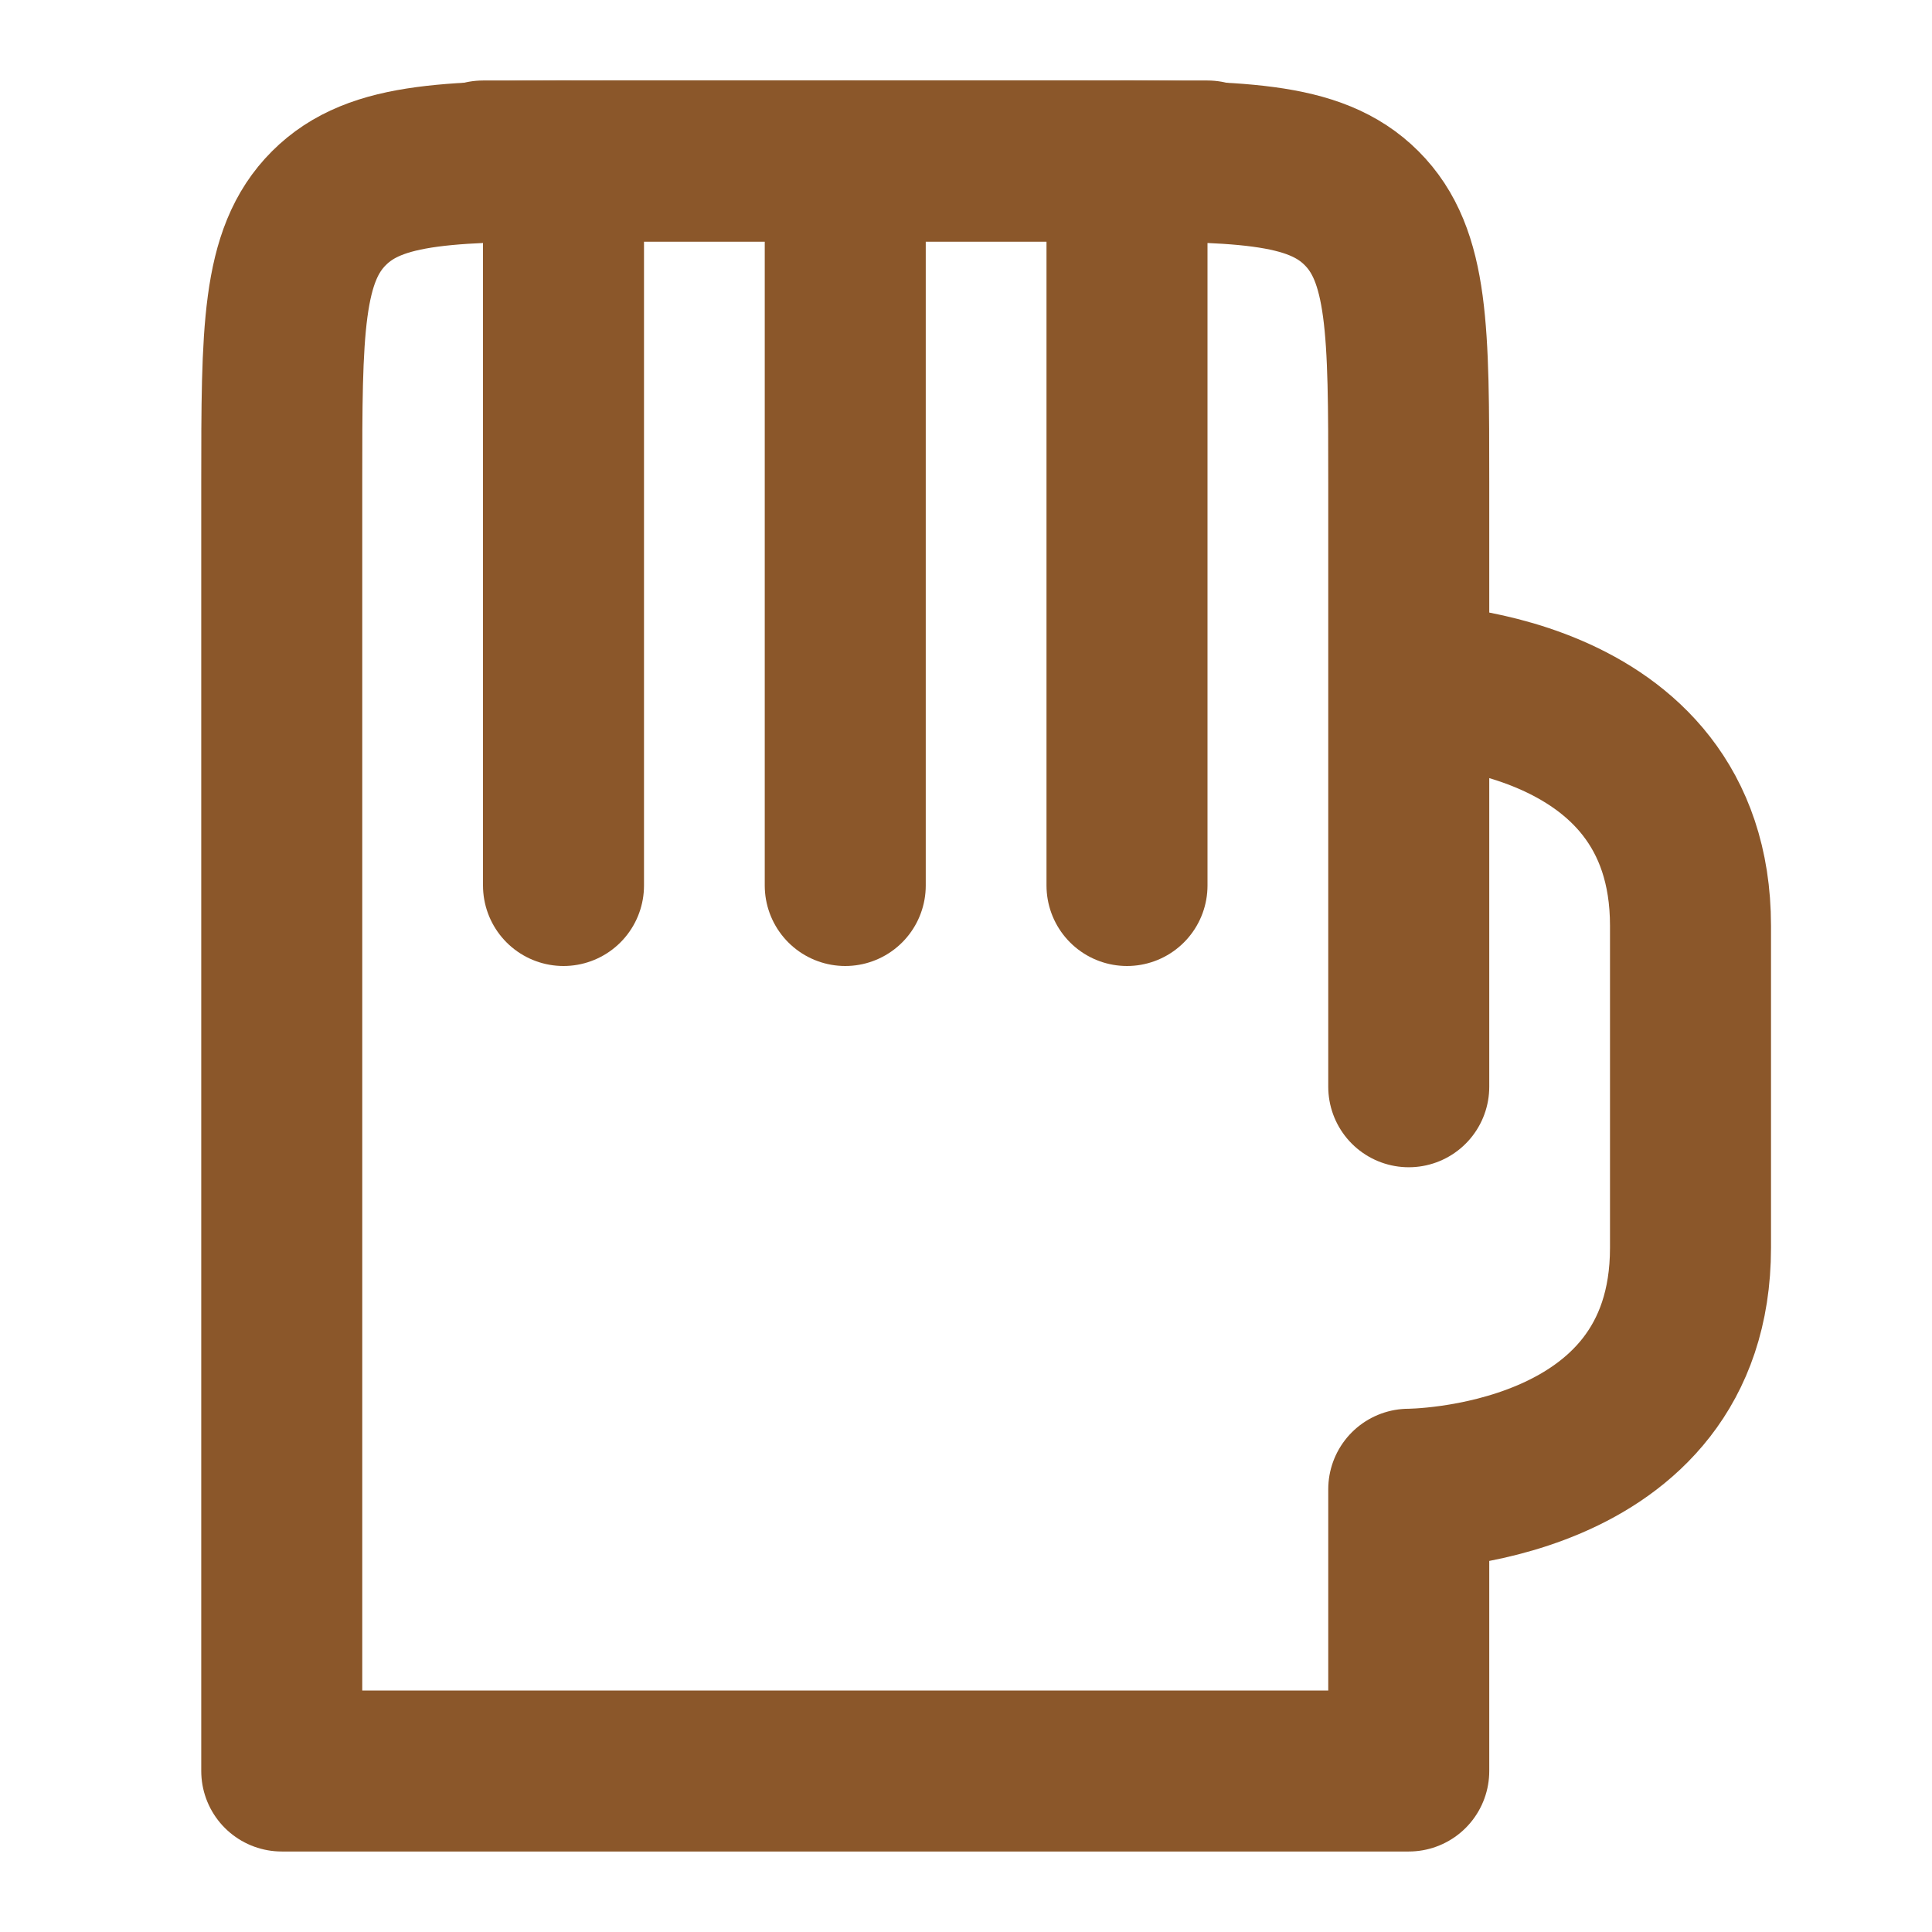
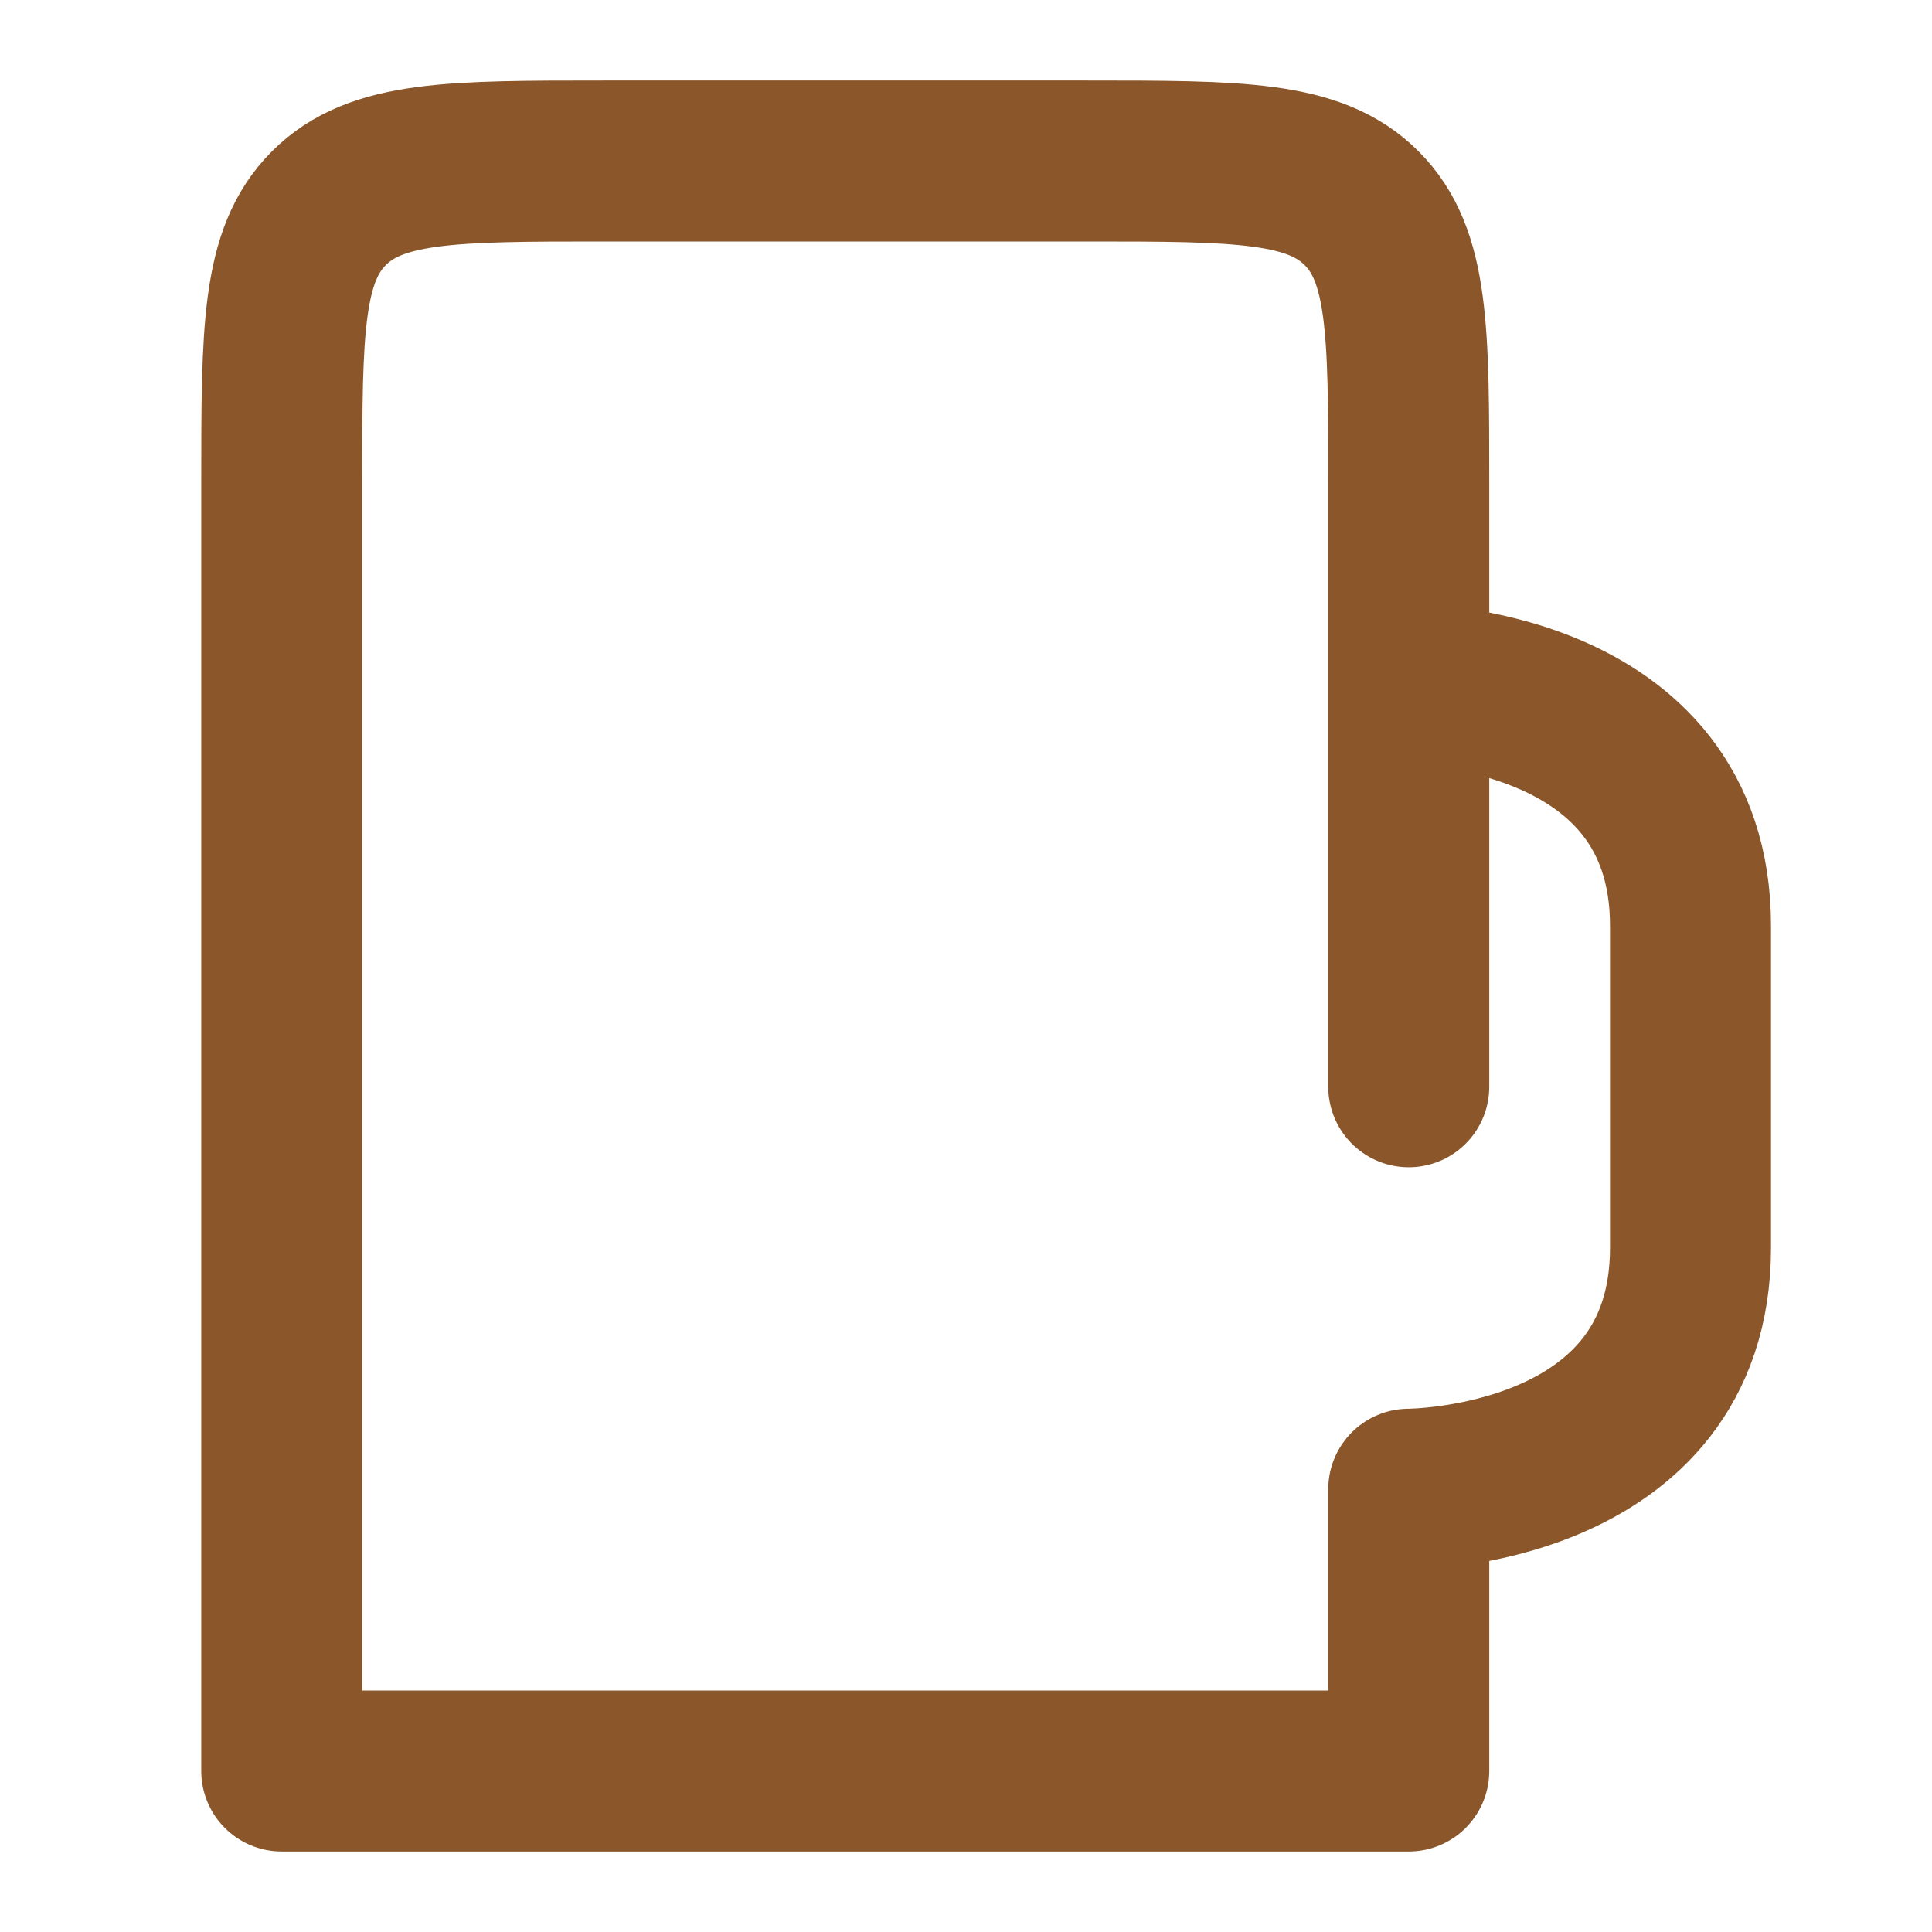
<svg xmlns="http://www.w3.org/2000/svg" fill="none" viewBox="0 0 48 48" height="24" width="24">
-   <path fill="none" d="M27 4H15C11.229 4 9.343 4 8.172 5.172C7 6.343 7 8.229 7 12V44H35V37C35 37 42 37 42 31V23C42 17 35 17 35 17V12C35 8.229 35 6.343 33.828 5.172C32.657 4 30.771 4 27 4Z" />
  <path stroke-linejoin="round" stroke-linecap="round" stroke-width="4" stroke="#8b572a" d="M35 27V17M35 17V12C35 8.229 35 6.343 33.828 5.172C32.657 4 30.771 4 27 4H15C11.229 4 9.343 4 8.172 5.172C7 6.343 7 8.229 7 12V44H35V37C35 37 42 37 42 31C42 29 42 26 42 23C42 17 35 17 35 17Z" />
-   <path stroke-linejoin="round" stroke-linecap="round" stroke-width="4" stroke="#8b572a" d="M14 22V4" />
-   <path stroke-linejoin="round" stroke-linecap="round" stroke-width="4" stroke="#8b572a" d="M21 22V4" />
-   <path stroke-linejoin="round" stroke-linecap="round" stroke-width="4" stroke="#8b572a" d="M28 22V4" />
-   <path stroke-linejoin="round" stroke-linecap="round" stroke-width="4" stroke="#8b572a" d="M12 4H30" />
</svg>